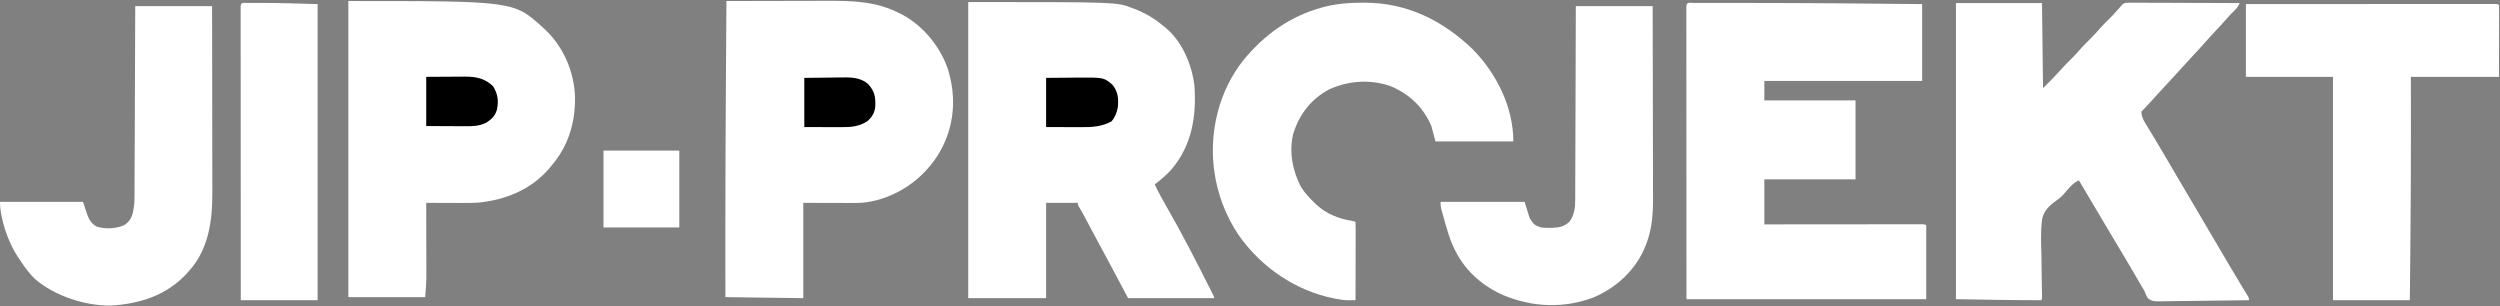
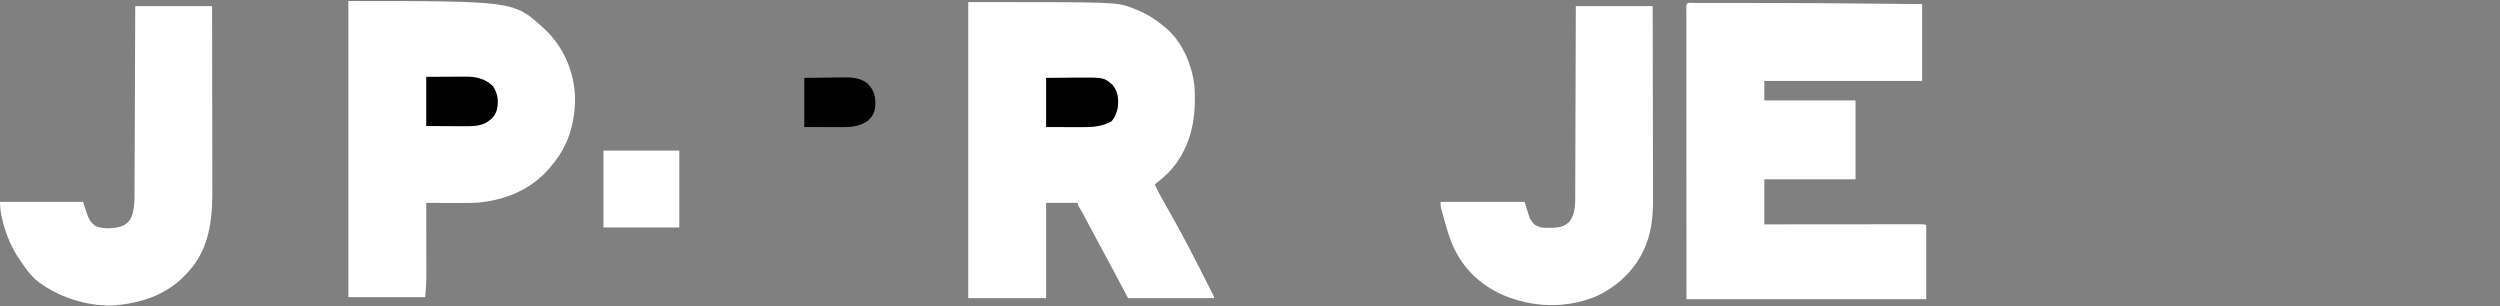
<svg xmlns="http://www.w3.org/2000/svg" width="2440" height="299" viewBox="0 0 2440 299" fill="none">
  <rect x="0" y="0" width="2440" height="299" fill="#808080" stroke="none" />
-   <path d="M1909 3C1936.72 3 1964.44 3 1993 3C1993.33 30.39 1993.66 57.78 1994 86C2003.99 76.176 2003.99 76.176 2013.23 65.989C2016 62.877 2018.99 59.988 2021.96 57.064C2024.56 54.48 2027.06 51.858 2029.44 49.063C2032.94 44.956 2036.76 41.213 2040.6 37.425C2043.95 34.095 2047.1 30.661 2050.16 27.059C2052.5 24.435 2055 21.97 2057.5 19.5C2061.36 15.681 2065.05 11.799 2068.56 7.656C2069.04 7.11 2069.51 6.563 2070 6C2070.43 5.478 2070.86 4.957 2071.3 4.419C2073.53 2.56 2074.77 2.63 2077.65 2.639C2078.61 2.635 2079.56 2.631 2080.54 2.627C2082.11 2.643 2082.11 2.643 2083.71 2.66C2084.82 2.659 2085.92 2.659 2087.05 2.658C2090.71 2.66 2094.36 2.684 2098.01 2.707C2100.54 2.713 2103.07 2.717 2105.6 2.72C2111.58 2.73 2117.56 2.754 2123.54 2.784C2130.35 2.818 2137.16 2.834 2143.97 2.849C2157.98 2.881 2171.99 2.933 2186 3C2184.58 5.978 2183.22 7.98 2180.81 10.25C2178.41 12.588 2176.12 14.952 2173.94 17.5C2170.4 21.605 2166.71 25.55 2163 29.5C2157.67 35.175 2157.67 35.175 2152.5 41C2148.56 45.583 2144.39 49.957 2140.26 54.367C2136.21 58.693 2132.22 63.066 2128.27 67.485C2125.07 71.033 2121.83 74.536 2118.58 78.041C2115.19 81.707 2111.81 85.38 2108.44 89.063C2107.55 90.031 2106.66 90.999 2105.75 91.996C2103.81 94.113 2101.87 96.23 2099.94 98.348C2099.44 98.896 2098.93 99.445 2098.42 100.01C2097.45 101.062 2096.49 102.115 2095.53 103.168C2093.72 105.147 2091.9 107.103 2090 109C2090.04 115.155 2093.64 119.932 2096.75 125C2097.95 126.988 2099.15 128.977 2100.34 130.965C2100.96 131.974 2101.57 132.983 2102.2 134.023C2104.92 138.516 2107.58 143.039 2110.25 147.563C2110.78 148.455 2111.3 149.346 2111.85 150.265C2116.72 158.512 2121.56 166.779 2126.4 175.046C2132.23 184.995 2138.09 194.92 2143.98 204.835C2148.85 213.041 2153.68 221.266 2158.5 229.5C2164.08 239.035 2169.68 248.558 2175.31 258.063C2175.97 259.169 2176.62 260.275 2177.3 261.414C2180.4 266.644 2183.52 271.863 2186.67 277.063C2187.23 277.996 2187.8 278.929 2188.38 279.891C2189.43 281.626 2190.49 283.358 2191.55 285.088C2192.01 285.844 2192.47 286.6 2192.94 287.379C2193.34 288.035 2193.74 288.69 2194.15 289.366C2195 291 2195 291 2195 293C2182.59 293.209 2170.17 293.369 2157.76 293.467C2152 293.513 2146.23 293.577 2140.47 293.679C2134.9 293.777 2129.34 293.831 2123.78 293.854C2121.66 293.871 2119.53 293.903 2117.41 293.952C2100.81 294.317 2100.81 294.317 2096.47 291.166C2094.87 288.816 2093.92 286.682 2093 284C2092.32 282.889 2091.65 281.778 2090.95 280.634C2090.34 279.593 2089.74 278.553 2089.12 277.481C2088.78 276.905 2088.45 276.328 2088.1 275.735C2087.39 274.515 2086.68 273.295 2085.97 272.075C2084.09 268.827 2082.19 265.586 2080.3 262.344C2079.92 261.702 2079.55 261.061 2079.16 260.4C2076.19 255.307 2073.17 250.239 2070.12 245.188C2064.97 236.625 2059.85 228.035 2054.75 219.438C2054.35 218.759 2053.94 218.081 2053.53 217.382C2045.35 203.592 2037.17 189.797 2029 176C2026.05 177.416 2023.98 178.775 2021.69 181.125C2021.16 181.664 2020.62 182.203 2020.07 182.758C2018.87 184.056 2017.69 185.375 2016.58 186.745C2013.53 190.419 2010.65 193.394 2006.65 196.024C1999.98 200.75 1994.56 205.912 1993.07 214.248C1991.58 225.777 1992.09 237.532 1992.43 249.121C1992.55 253.945 1992.58 258.769 1992.61 263.594C1992.66 269.004 1992.71 274.412 1992.83 279.821C1992.85 280.635 1992.86 281.449 1992.88 282.288C1992.92 283.812 1992.96 285.337 1993 286.861C1993.04 288.574 1993.02 290.287 1993 292C1992.67 292.33 1992.34 292.66 1992 293C1964.33 293 1936.66 292.477 1909 292C1909 196.63 1909 101.26 1909 3Z" fill="white" />
  <path d="M945 2C1089.85 2 1089.85 2 1104.81 7.75C1105.5 8.005 1106.19 8.261 1106.9 8.524C1117.27 12.487 1126.52 17.816 1135 25C1135.66 25.52 1136.33 26.039 1137.01 26.574C1153.54 39.983 1163.06 62.322 1165.71 83.152C1167.94 113.121 1163.41 141.765 1143.42 165.257C1138.49 170.824 1132.88 175.456 1127 180C1130.5 187.414 1134.4 194.53 1138.5 201.625C1153.4 227.485 1167.05 254.077 1180.44 280.75C1181.14 282.144 1181.14 282.144 1181.85 283.565C1182.27 284.405 1182.69 285.244 1183.12 286.109C1183.49 286.841 1183.85 287.573 1184.23 288.327C1185 290 1185 290 1185 291C1157.28 291 1129.56 291 1101 291C1095.39 280.44 1089.78 269.88 1084 259C1078.76 249.249 1078.76 249.249 1073.5 239.504C1070.96 234.788 1068.43 230.066 1065.9 225.34C1065.56 224.699 1065.22 224.058 1064.86 223.398C1063.52 220.884 1062.18 218.37 1060.83 215.854C1059.92 214.135 1059 212.417 1058.08 210.699C1057.56 209.718 1057.03 208.736 1056.5 207.725C1055.48 205.879 1054.42 204.059 1053.31 202.269C1052 200 1052 200 1052 198C1041.77 198 1031.54 198 1021 198C1021 228.69 1021 259.38 1021 291C995.92 291 970.84 291 945 291C945 195.63 945 100.26 945 2Z" fill="white" />
  <path d="M1653.16 2.865C1654.49 2.868 1654.49 2.868 1655.86 2.871C1656.8 2.869 1657.74 2.868 1658.71 2.866C1661.89 2.861 1665.07 2.864 1668.25 2.868C1670.51 2.867 1672.78 2.865 1675.05 2.864C1681.22 2.861 1687.4 2.865 1693.57 2.872C1697.42 2.875 1701.27 2.877 1705.12 2.878C1762.09 2.898 1819.04 3.404 1876 4C1876 28.75 1876 53.5 1876 79C1825.18 79 1774.36 79 1722 79C1722 85.27 1722 91.54 1722 98C1751.37 98 1780.74 98 1811 98C1811 123.41 1811 148.82 1811 175C1781.63 175 1752.26 175 1722 175C1722 189.52 1722 204.04 1722 219C1726.75 218.995 1731.5 218.99 1736.4 218.985C1752.05 218.968 1767.7 218.957 1783.36 218.949C1792.86 218.943 1802.35 218.936 1811.85 218.925C1820.12 218.915 1828.39 218.909 1836.67 218.906C1841.05 218.905 1845.44 218.902 1849.82 218.895C1853.94 218.888 1858.06 218.886 1862.18 218.887C1863.7 218.887 1865.22 218.885 1866.73 218.881C1868.8 218.876 1870.86 218.877 1872.92 218.88C1874.08 218.879 1875.23 218.878 1876.43 218.877C1879 219 1879 219 1880 220C1880 243.76 1880 267.52 1880 292C1802.78 292 1725.56 292 1646 292C1645.96 219.767 1645.96 219.767 1645.95 189.674C1645.95 182.786 1645.95 175.897 1645.95 169.008C1645.94 168.145 1645.94 167.282 1645.94 166.392C1645.94 152.434 1645.93 138.476 1645.92 124.518C1645.91 110.204 1645.91 95.89 1645.91 81.576C1645.9 72.736 1645.9 63.897 1645.89 55.057C1645.89 49.004 1645.89 42.95 1645.89 36.897C1645.89 33.399 1645.89 29.901 1645.88 26.404C1645.88 22.621 1645.88 18.837 1645.88 15.054C1645.88 13.937 1645.87 12.819 1645.87 11.667C1645.87 10.159 1645.87 10.159 1645.88 8.621C1645.88 7.747 1645.88 6.872 1645.88 5.971C1646.15 1.607 1649.56 2.877 1653.16 2.865Z" fill="white" />
-   <path d="M709 1C724.579 0.953 740.157 0.918 755.736 0.897C762.972 0.886 770.207 0.872 777.443 0.849C783.759 0.829 790.075 0.817 796.39 0.812C799.726 0.81 803.062 0.802 806.397 0.789C831.609 0.69 855.127 1.147 878 13C878.997 13.502 879.993 14.003 881.02 14.52C901.678 25.648 918.702 46.826 925.677 69.17C927.931 77.287 929.664 85.567 930 94C930.052 94.859 930.103 95.717 930.156 96.602C930.988 121.761 921.964 146.476 905 165C904.229 165.852 903.458 166.704 902.664 167.582C886.085 185.047 861.543 197.336 837.217 198.086C833.833 198.116 830.451 198.113 827.067 198.098C825.973 198.097 824.879 198.096 823.752 198.095C819.689 198.09 815.626 198.076 811.563 198.063C802.467 198.042 793.371 198.022 784 198C784 228.69 784 259.38 784 291C758.92 290.67 733.84 290.34 708 290C707.972 273.521 707.949 257.042 707.938 240.563C707.937 239.282 707.936 238.002 707.935 236.682C707.904 183.787 708.17 130.894 708.5 78C708.506 77.042 708.512 76.083 708.518 75.095C708.672 50.397 708.833 25.699 709 1Z" fill="white" />
  <path d="M340 1C501.479 1 501.479 1 530 27C530.715 27.646 531.431 28.292 532.168 28.957C549.93 45.826 560.266 69.743 561.203 94.121C561.66 119.396 554.819 142.621 538 162C537.362 162.771 536.724 163.542 536.066 164.336C518.381 185.188 492.705 195.467 465.996 197.798C461.21 198.121 456.439 198.123 451.645 198.098C450.103 198.096 450.103 198.096 448.53 198.093C445.291 198.088 442.052 198.075 438.812 198.062C436.598 198.057 434.384 198.053 432.17 198.049C426.78 198.038 421.39 198.021 416 198C416.002 198.946 416.004 199.892 416.007 200.867C416.027 209.839 416.042 218.812 416.052 227.784C416.057 232.396 416.064 237.007 416.075 241.619C416.086 246.08 416.092 250.541 416.095 255.002C416.097 256.693 416.1 258.384 416.106 260.074C416.113 262.467 416.114 264.858 416.114 267.25C416.117 267.93 416.121 268.609 416.124 269.308C416.11 276.27 415.5 282.994 415 290C390.25 290 365.5 290 340 290C340 194.63 340 99.26 340 1Z" fill="white" />
-   <path d="M1330 2.625C1330.72 2.626 1331.44 2.627 1332.17 2.628C1373.68 2.794 1408.08 19.972 1437.63 48.313C1460.75 72.115 1477 104.466 1477 138C1451.92 138 1426.84 138 1401 138C1399.68 133.05 1398.36 128.1 1397 123C1389 104.39 1375.6 91.788 1357 84C1337.35 77.243 1316.2 78.611 1297.36 87.199C1279.56 96.741 1268.35 111.252 1262.25 130.348C1257.88 148.032 1261.46 166.82 1269.88 182.672C1273.57 188.463 1278.09 193.229 1283 198C1283.63 198.616 1284.26 199.232 1284.91 199.867C1294.79 208.879 1306.81 213.624 1319.88 215.606C1322 216 1322 216 1323 217C1323.09 219.373 1323.13 221.717 1323.11 224.09C1323.11 224.832 1323.11 225.573 1323.11 226.337C1323.11 228.799 1323.11 231.261 1323.1 233.723C1323.1 235.425 1323.09 237.128 1323.09 238.83C1323.09 243.32 1323.08 247.81 1323.07 252.3C1323.06 256.877 1323.05 261.455 1323.05 266.033C1323.04 275.022 1323.02 284.011 1323 293C1321.42 293.013 1319.84 293.022 1318.26 293.03C1317.38 293.036 1316.5 293.041 1315.59 293.047C1311.94 292.981 1308.46 292.481 1304.88 291.813C1304.15 291.68 1303.43 291.546 1302.68 291.409C1264.75 284.045 1230.88 260.861 1208.78 229.277C1195.99 210.061 1188 188.853 1185 166C1184.87 165.009 1184.74 164.018 1184.61 162.996C1180.6 126.346 1190.43 87.743 1213.53 58.785C1233.95 33.81 1259.3 15.613 1290.69 7.188C1291.41 6.993 1292.13 6.798 1292.88 6.597C1305.11 3.511 1317.42 2.587 1330 2.625Z" fill="white" />
-   <path d="M2192 4C2223.32 3.978 2254.64 3.96 2285.97 3.949C2289.66 3.948 2293.35 3.947 2297.05 3.945C2297.78 3.945 2298.52 3.945 2299.28 3.944C2311.2 3.94 2323.12 3.932 2335.05 3.923C2347.27 3.914 2359.5 3.908 2371.72 3.906C2379.27 3.905 2386.82 3.9 2394.37 3.892C2400.15 3.886 2405.93 3.886 2411.71 3.887C2414.09 3.887 2416.47 3.885 2418.85 3.881C2422.08 3.876 2425.31 3.877 2428.54 3.88C2429.97 3.876 2429.97 3.876 2431.43 3.871C2437.89 3.886 2437.89 3.886 2439 5C2439.09 7.178 2439.12 9.359 2439.11 11.54C2439.11 12.233 2439.11 12.927 2439.11 13.642C2439.11 15.898 2439.11 18.154 2439.1 20.41C2439.1 21.799 2439.1 23.188 2439.09 24.577C2439.09 29.739 2439.08 34.901 2439.06 40.063C2439.04 51.592 2439.02 63.121 2439 75C2410.62 75 2382.24 75 2353 75C2353.01 81.269 2353.02 87.538 2353.04 93.996C2353.05 102.81 2353.06 111.624 2353.06 120.438C2353.06 122.163 2353.06 122.163 2353.07 123.924C2353.09 163.639 2352.88 203.349 2352.5 243.063C2352.48 244.955 2352.48 244.955 2352.46 246.885C2352.32 262.257 2352.16 277.628 2352 293C2327.25 293 2302.5 293 2277 293C2277 221.06 2277 149.12 2277 75C2248.95 75 2220.9 75 2192 75C2192 51.57 2192 28.14 2192 4Z" fill="white" />
  <path d="M1538 6C1562.75 6 1587.5 6 1613 6C1613.07 32.287 1613.12 58.575 1613.16 84.862C1613.17 97.07 1613.19 109.277 1613.23 121.484C1613.26 132.13 1613.28 142.777 1613.28 153.424C1613.29 159.055 1613.3 164.686 1613.32 170.317C1613.34 175.631 1613.34 180.944 1613.34 186.258C1613.34 188.195 1613.35 190.133 1613.36 192.07C1613.45 207.56 1612.59 223.155 1606.88 237.75C1606.57 238.534 1606.27 239.318 1605.97 240.125C1596.84 262.941 1578.4 280.242 1556 290C1526.75 301.293 1495.81 300.036 1467 288C1442.71 277.084 1425.45 259.715 1415.88 234.625C1412.51 225.357 1409.94 215.796 1407.32 206.297C1407.07 205.372 1406.81 204.448 1406.55 203.495C1406 201 1406 201 1406 197C1433.06 197 1460.12 197 1488 197C1489.65 202.28 1491.3 207.56 1493 213C1497.29 219.513 1497.29 219.513 1504 222C1506.83 222.38 1509.59 222.431 1512.44 222.375C1513.19 222.365 1513.94 222.355 1514.71 222.344C1521.71 222.147 1526.49 221.346 1531.81 216.375C1536.36 210.186 1537.45 202.889 1537.4 195.401C1537.41 194.585 1537.41 193.768 1537.42 192.927C1537.44 190.219 1537.43 187.511 1537.43 184.802C1537.44 182.85 1537.45 180.898 1537.46 178.946C1537.49 173.666 1537.5 168.386 1537.51 163.105C1537.52 157.58 1537.54 152.055 1537.57 146.53C1537.61 136.075 1537.64 125.621 1537.66 115.166C1537.69 103.26 1537.73 91.355 1537.78 79.449C1537.87 54.966 1537.94 30.483 1538 6Z" fill="white" />
  <path d="M132 6C156.75 6 181.5 6 207 6C207.045 31.653 207.082 57.306 207.104 82.958C207.114 94.871 207.128 106.783 207.151 118.696C207.171 129.085 207.184 139.474 207.188 149.863C207.191 155.358 207.197 160.853 207.211 166.349C207.225 171.534 207.229 176.718 207.226 181.903C207.227 183.794 207.231 185.685 207.238 187.576C207.347 215.484 203.698 243.636 184 265C183.201 265.891 182.402 266.781 181.578 267.699C162.215 288.237 136.781 296.364 109.16 298.188C83.726 298.865 53.643 289.031 34.125 272.312C28.638 266.999 24.268 261.046 20.101 254.676C19.127 253.193 18.117 251.735 17.102 250.281C8.034 236.332 0 213.746 0 197C26.73 197 53.46 197 81 197C84 206 84 206 84.957 208.891C87.014 214.564 88.891 217.701 94 221C101.721 223.747 113.395 223.319 120.812 219.938C125.823 216.9 128.006 213.526 129.574 207.963C130.783 202.744 131.293 197.863 131.278 192.515C131.287 191.309 131.287 191.309 131.296 190.078C131.313 187.412 131.316 184.745 131.319 182.078C131.328 180.155 131.338 178.233 131.349 176.31C131.377 171.111 131.392 165.911 131.405 160.711C131.42 155.27 131.447 149.829 131.473 144.388C131.519 134.092 131.556 123.797 131.589 113.502C131.628 101.778 131.677 90.054 131.727 78.329C131.831 54.22 131.918 30.11 132 6Z" fill="white" />
-   <path d="M240.984 2.861C241.697 2.863 242.41 2.865 243.145 2.867C244.28 2.866 244.28 2.866 245.438 2.864C247.07 2.864 248.701 2.865 250.333 2.87C252.681 2.875 255.029 2.87 257.377 2.863C274.939 2.877 292.426 3.512 310 4C310 99.37 310 194.74 310 293C285.25 293 260.5 293 235 293C234.978 256.2 234.96 219.4 234.949 182.6C234.948 178.26 234.947 173.921 234.945 169.581C234.945 168.717 234.945 167.853 234.944 166.963C234.94 152.953 234.932 138.944 234.923 124.935C234.914 110.572 234.908 96.208 234.906 81.845C234.905 72.974 234.9 64.104 234.892 55.233C234.887 49.159 234.885 43.085 234.887 37.01C234.887 33.501 234.886 29.991 234.881 26.481C234.875 22.684 234.877 18.888 234.88 15.092C234.877 13.97 234.874 12.849 234.871 11.693C234.873 10.684 234.875 9.676 234.877 8.636C234.877 7.32 234.877 7.32 234.876 5.977C235.126 2.001 237.581 2.878 240.984 2.861Z" fill="white" />
  <path d="M589 147C613.42 147 637.84 147 663 147C663 171.75 663 196.5 663 222C638.58 222 614.16 222 589 222C589 197.25 589 172.5 589 147Z" fill="white" />
  <path d="M1021 76C1032.26 75.908 1032.26 75.908 1043.75 75.813C1047.27 75.772 1047.27 75.772 1050.85 75.73C1077.48 75.549 1077.48 75.549 1086 83C1091.39 89.987 1091.75 96.368 1091 105C1089.8 110.158 1088.32 114.534 1084.75 118.5C1075.27 123.671 1065.99 124.156 1055.38 124.098C1054.5 124.097 1053.62 124.096 1052.72 124.095C1049.48 124.09 1046.24 124.076 1043 124.063C1035.74 124.042 1028.48 124.022 1021 124C1021 108.16 1021 92.32 1021 76Z" fill="black" />
  <path d="M416 75C423.404 74.959 430.809 74.917 438.438 74.875C440.757 74.857 443.077 74.838 445.467 74.82C447.331 74.814 449.195 74.809 451.059 74.804C452.006 74.794 452.953 74.784 453.929 74.773C464.718 74.771 473.404 76.555 481.312 84.25C485.882 91.697 486.809 98.448 485 107C483.205 113.232 479.887 116.318 474.512 119.773C467.557 123.169 461.215 123.271 453.598 123.195C452.52 123.192 451.442 123.189 450.332 123.186C446.909 123.175 443.486 123.15 440.062 123.125C437.734 123.115 435.405 123.106 433.076 123.097C427.384 123.077 421.692 123.038 416 123C416 107.16 416 91.32 416 75Z" fill="black" />
  <path d="M785 75.999C792.858 75.917 800.716 75.835 808.812 75.749C811.271 75.713 813.729 75.677 816.261 75.639C818.243 75.627 820.225 75.617 822.207 75.609C823.209 75.588 824.21 75.568 825.243 75.547C833.085 75.543 841.204 76.594 847.245 82.014C853.491 88.838 854.556 94.088 854.312 103.289C853.763 109.816 851.751 113.249 847.188 117.812C838.562 123.732 830.443 124.151 820.352 124.097C819.453 124.096 818.555 124.095 817.63 124.094C814.295 124.089 810.96 124.075 807.625 124.062C800.159 124.041 792.693 124.021 785 124C785 108.16 785 92.32 785 75.999Z" fill="black" />
</svg>